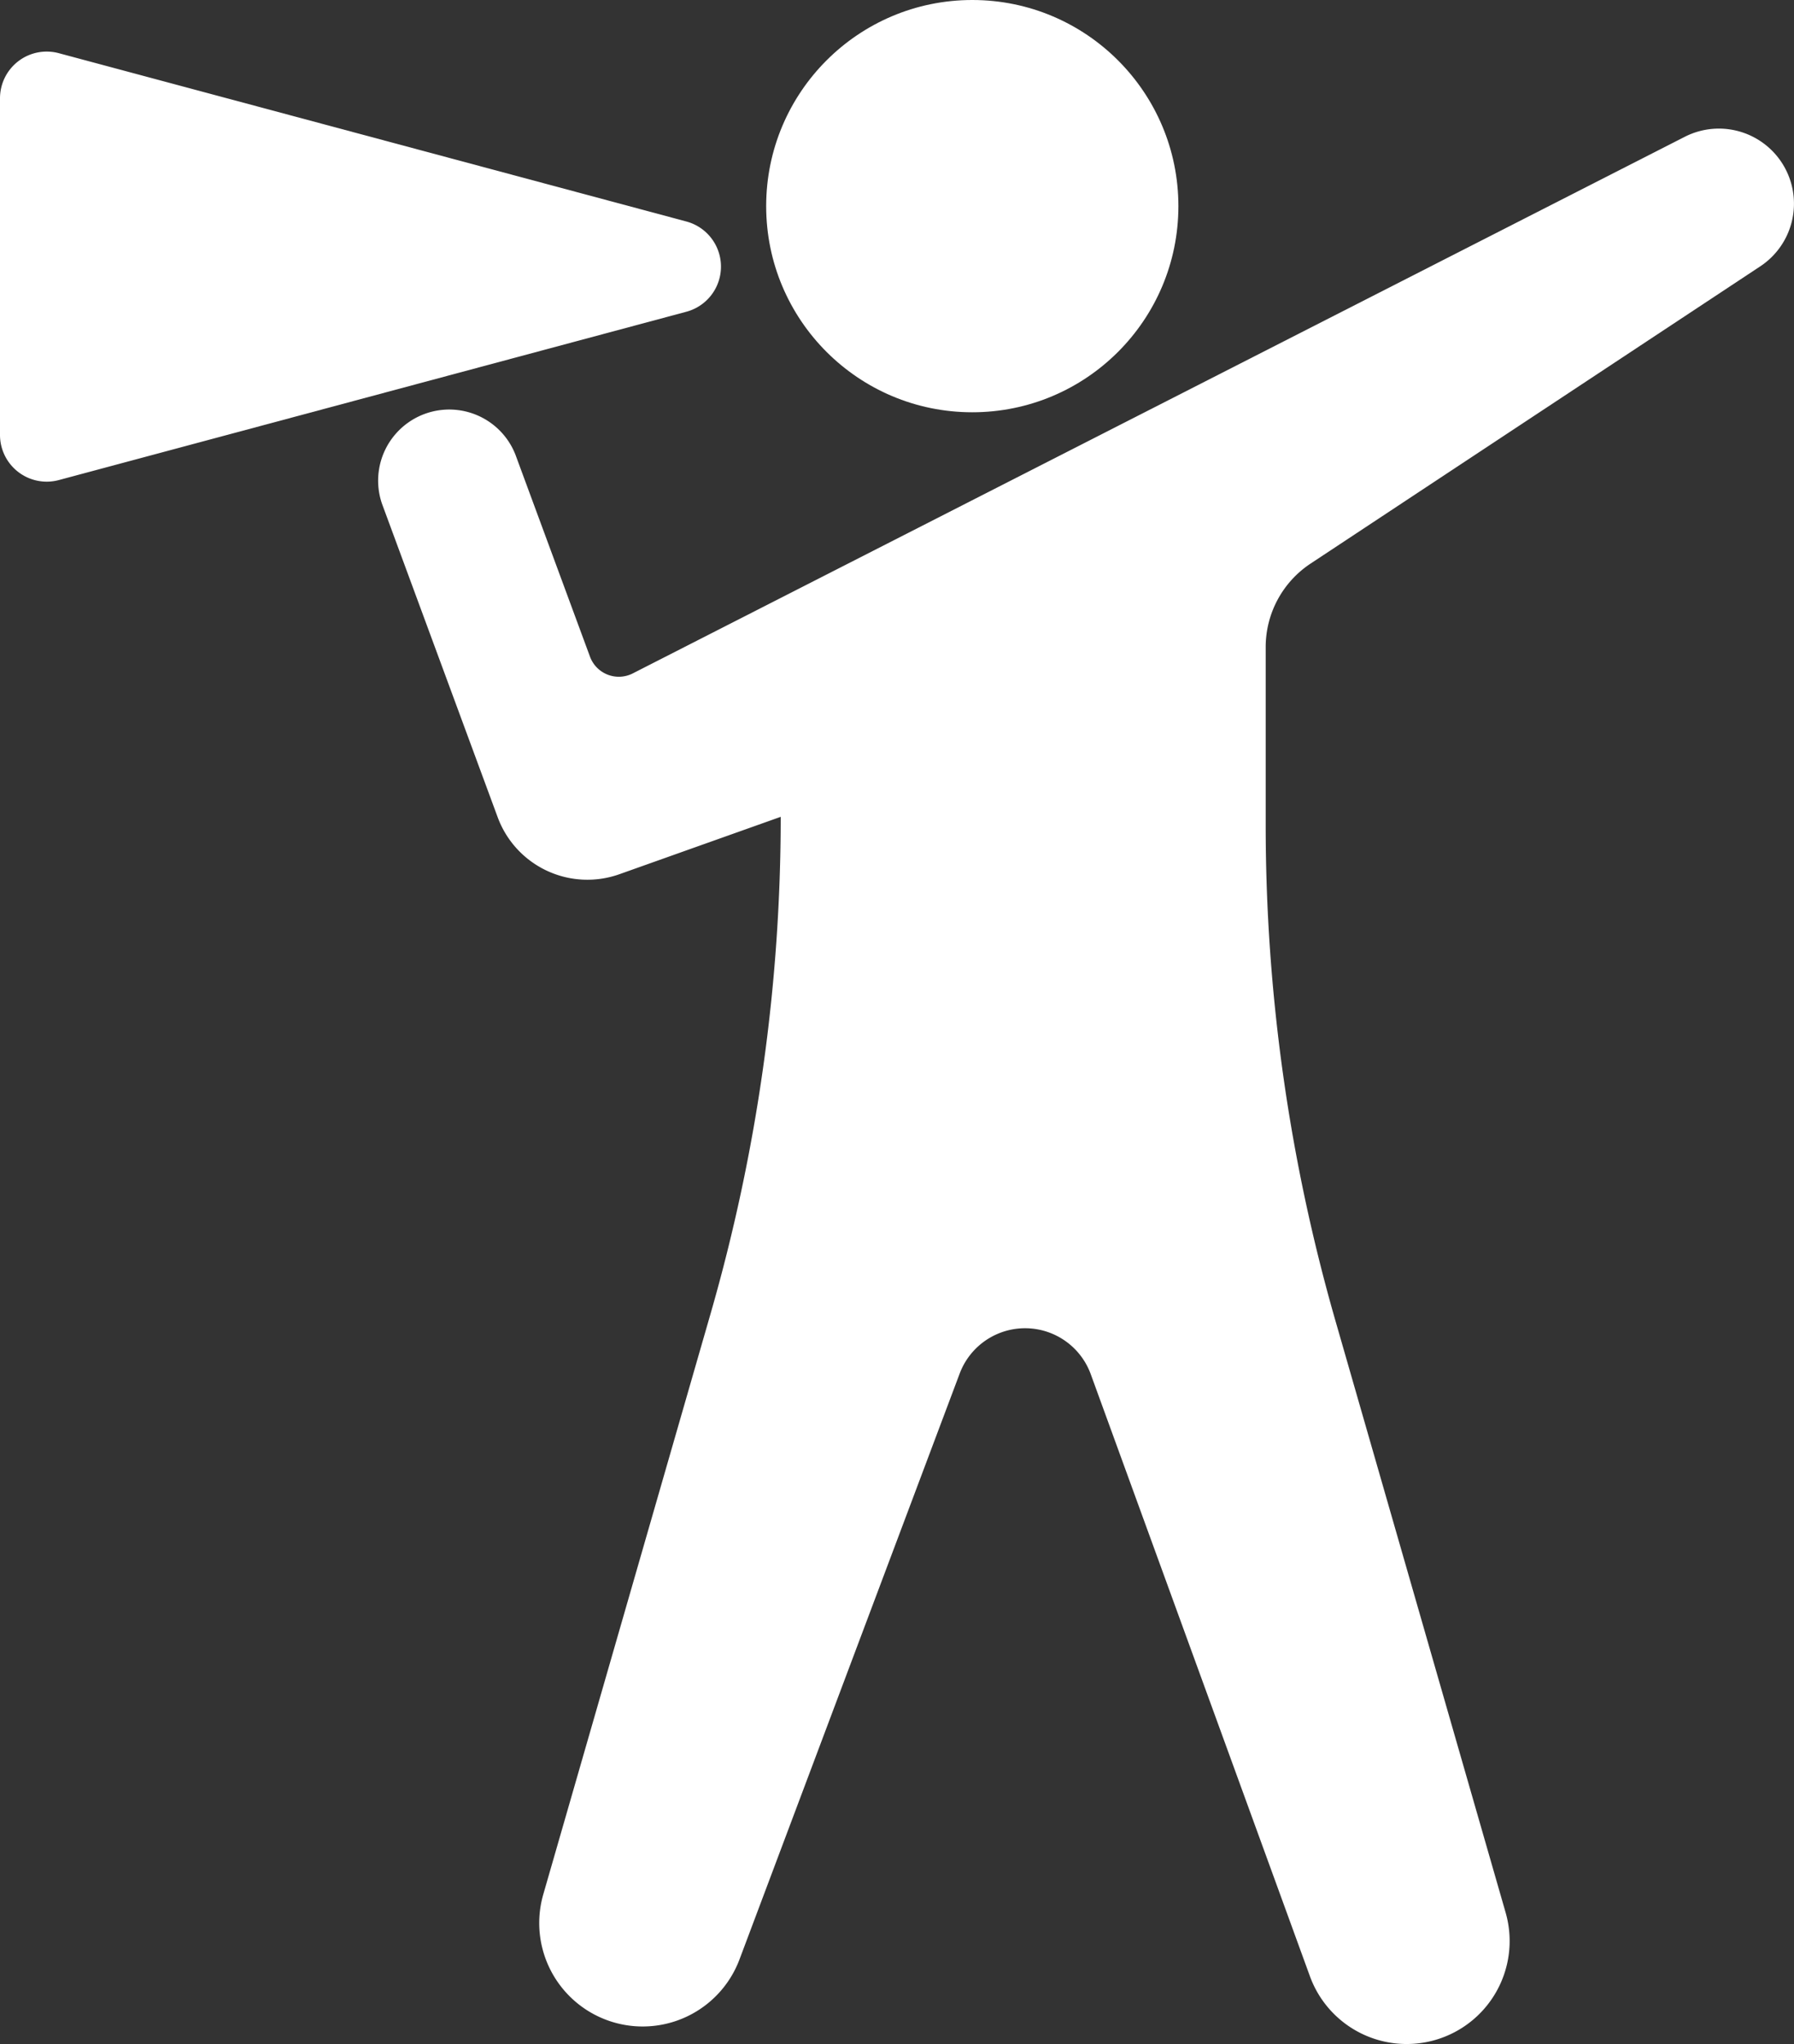
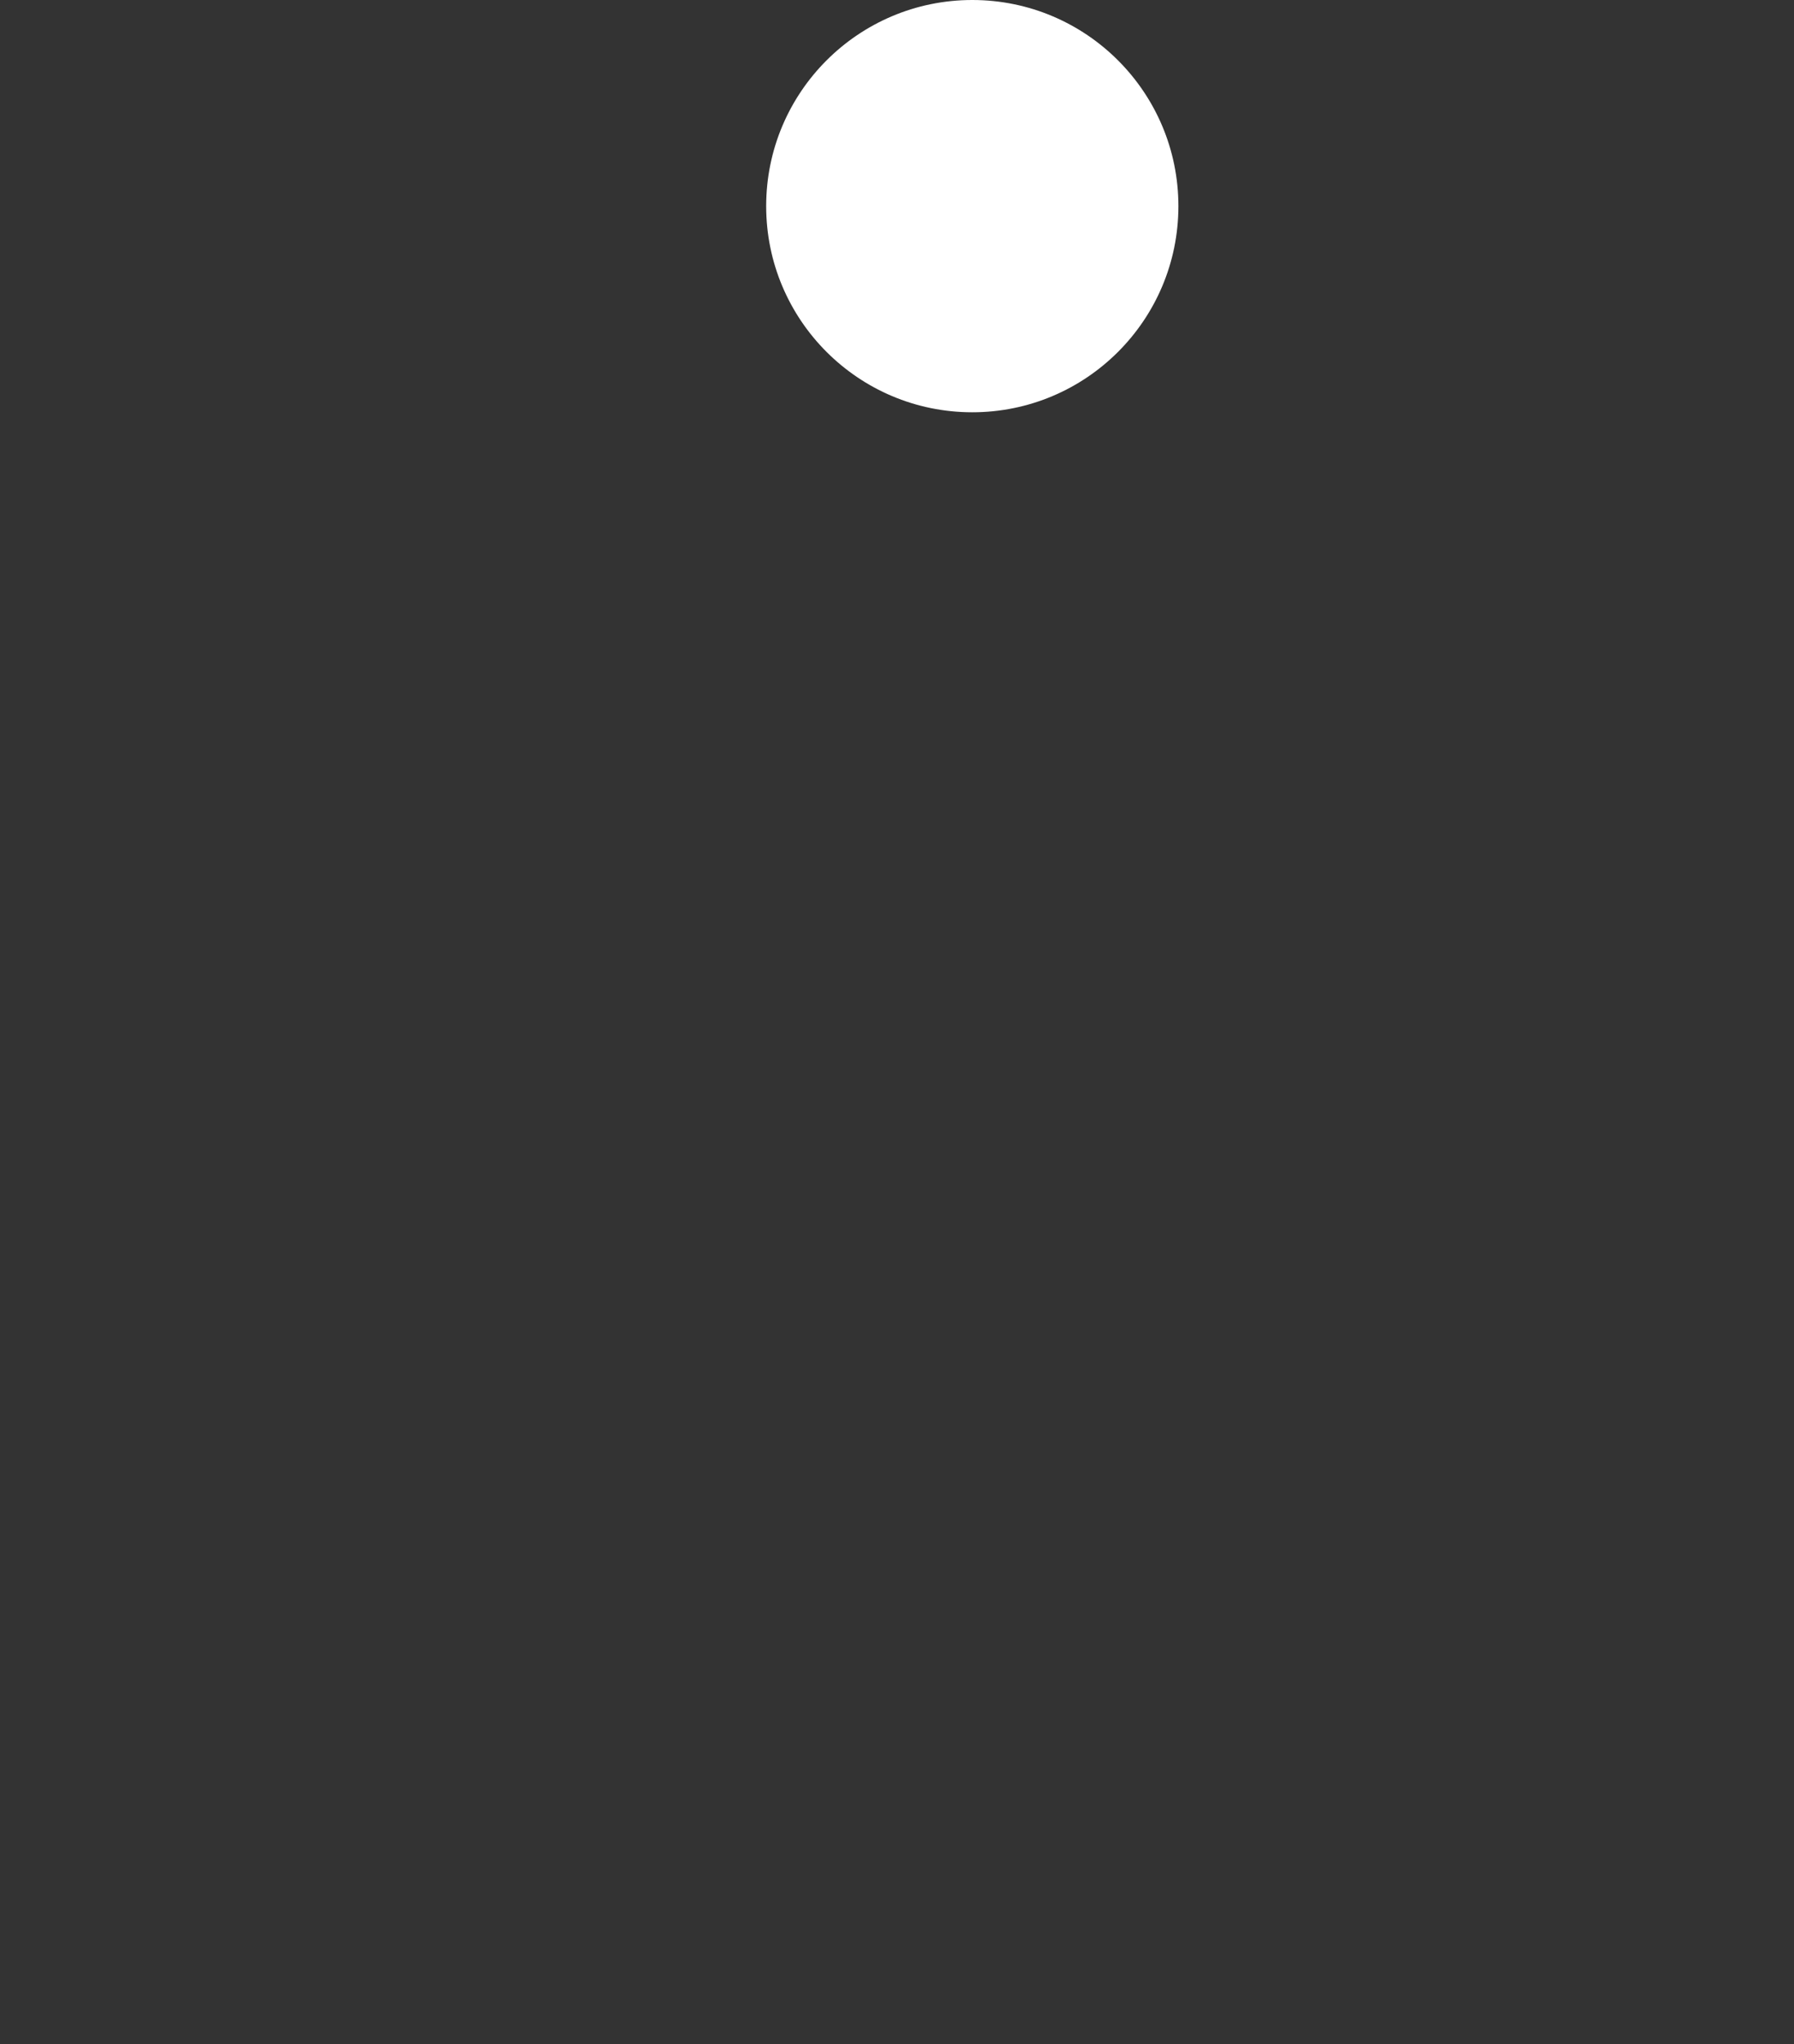
<svg xmlns="http://www.w3.org/2000/svg" width="87.572" height="99.771" viewBox="0 0 87.572 99.771">
  <rect x="0" y="0" width="87.572" height="99.771" fill="#333333" stroke="none" />
  <g id="Group_98" data-name="Group 98" transform="translate(0)">
-     <path id="Path_1286" data-name="Path 1286" d="M1237.692,938.71h0a3.666,3.666,0,0,0-4.931-1.6L1181.409,963.3a1.5,1.5,0,0,1-2.088-.816l-3.642-9.866a3.471,3.471,0,0,0-6.512,2.4l5.647,15.3a4.668,4.668,0,0,0,5.946,2.782l7.871-2.8a87.6,87.6,0,0,1-3.425,24.254l-8.164,28.334a5.049,5.049,0,0,0,9.578,3.175l10.746-28.589a3.411,3.411,0,0,1,6.4.033l10.7,29.389a5.026,5.026,0,0,0,9.552-3.11l-8.3-28.858a87.609,87.609,0,0,1-3.414-24.218v-8.693a4.888,4.888,0,0,1,2.193-4.078l21.948-14.506A3.666,3.666,0,0,0,1237.692,938.71Z" transform="translate(-1150.521 -930.433)" fill="#fff" />
-     <path id="Path_1287" data-name="Path 1287" d="M1179.455,940.312l-30.641-8.217a2.28,2.28,0,0,0-2.871,2.2v16.435a2.281,2.281,0,0,0,2.871,2.2l30.641-8.218A2.28,2.28,0,0,0,1179.455,940.312Z" transform="translate(-1145.943 -929.499)" fill="#fff" />
    <ellipse id="Ellipse_25" data-name="Ellipse 25" cx="10.061" cy="10.061" rx="10.061" ry="10.061" transform="translate(37.4)" fill="#fff" />
  </g>
</svg>